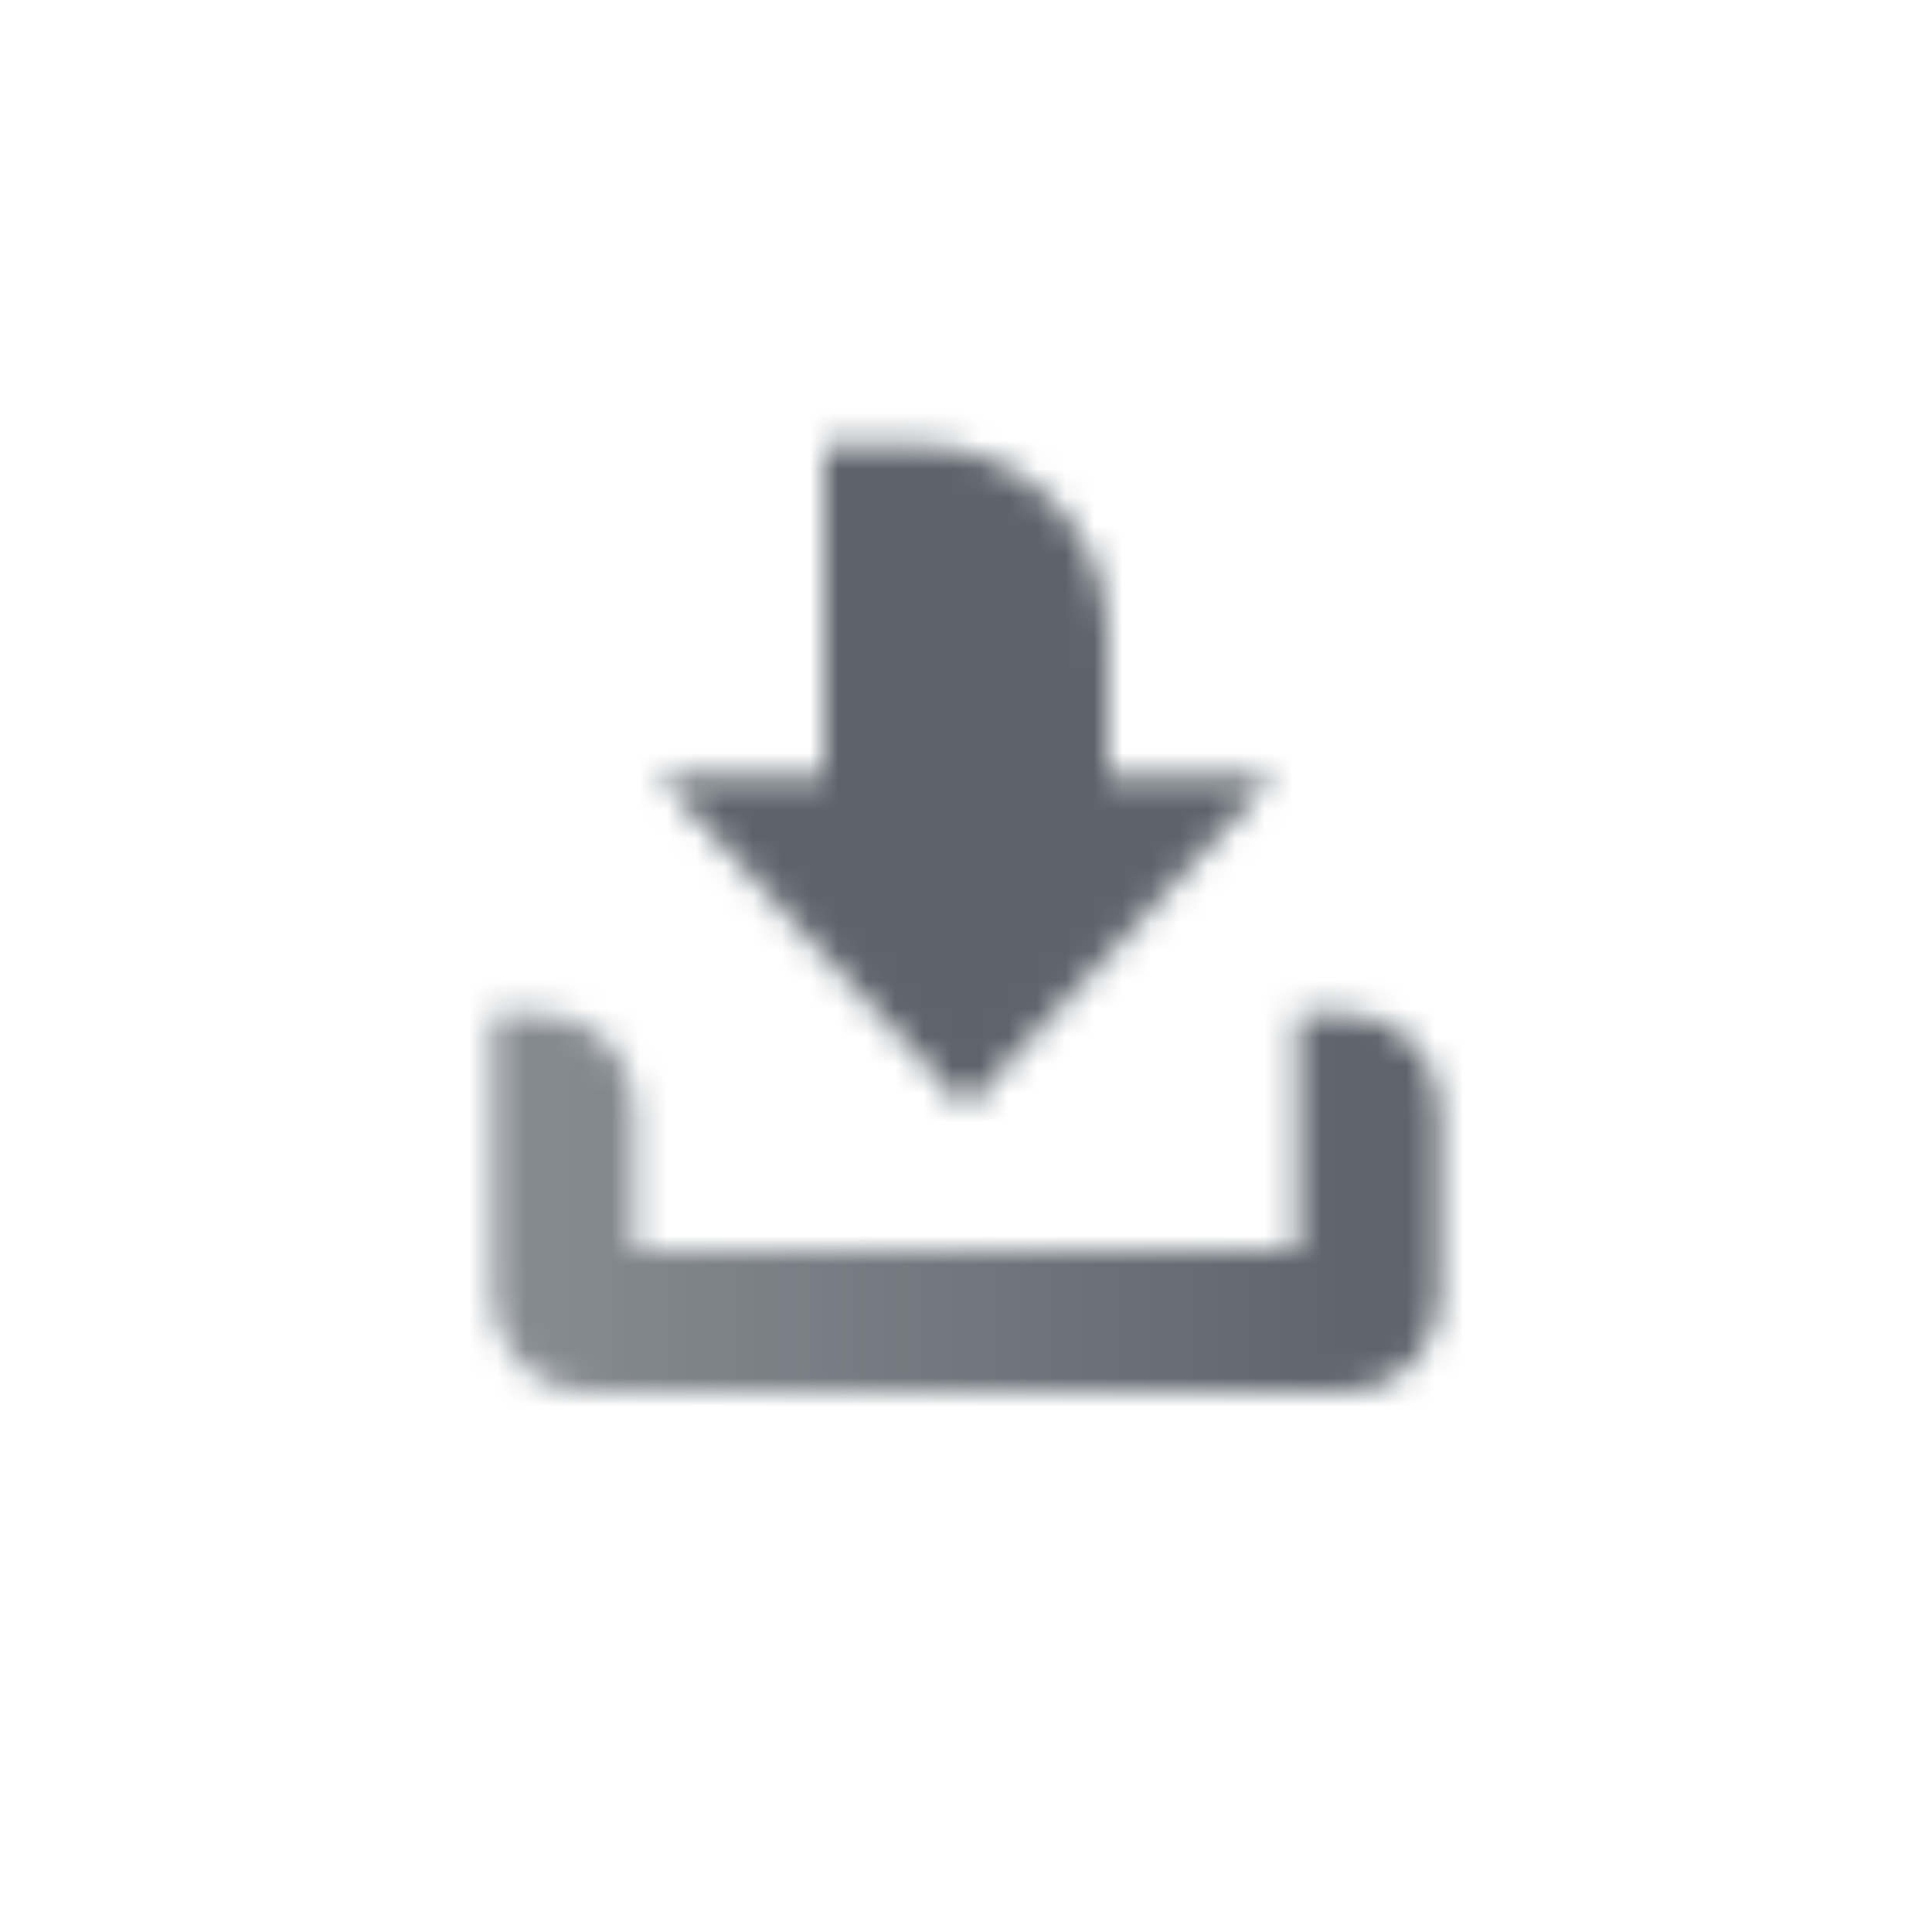
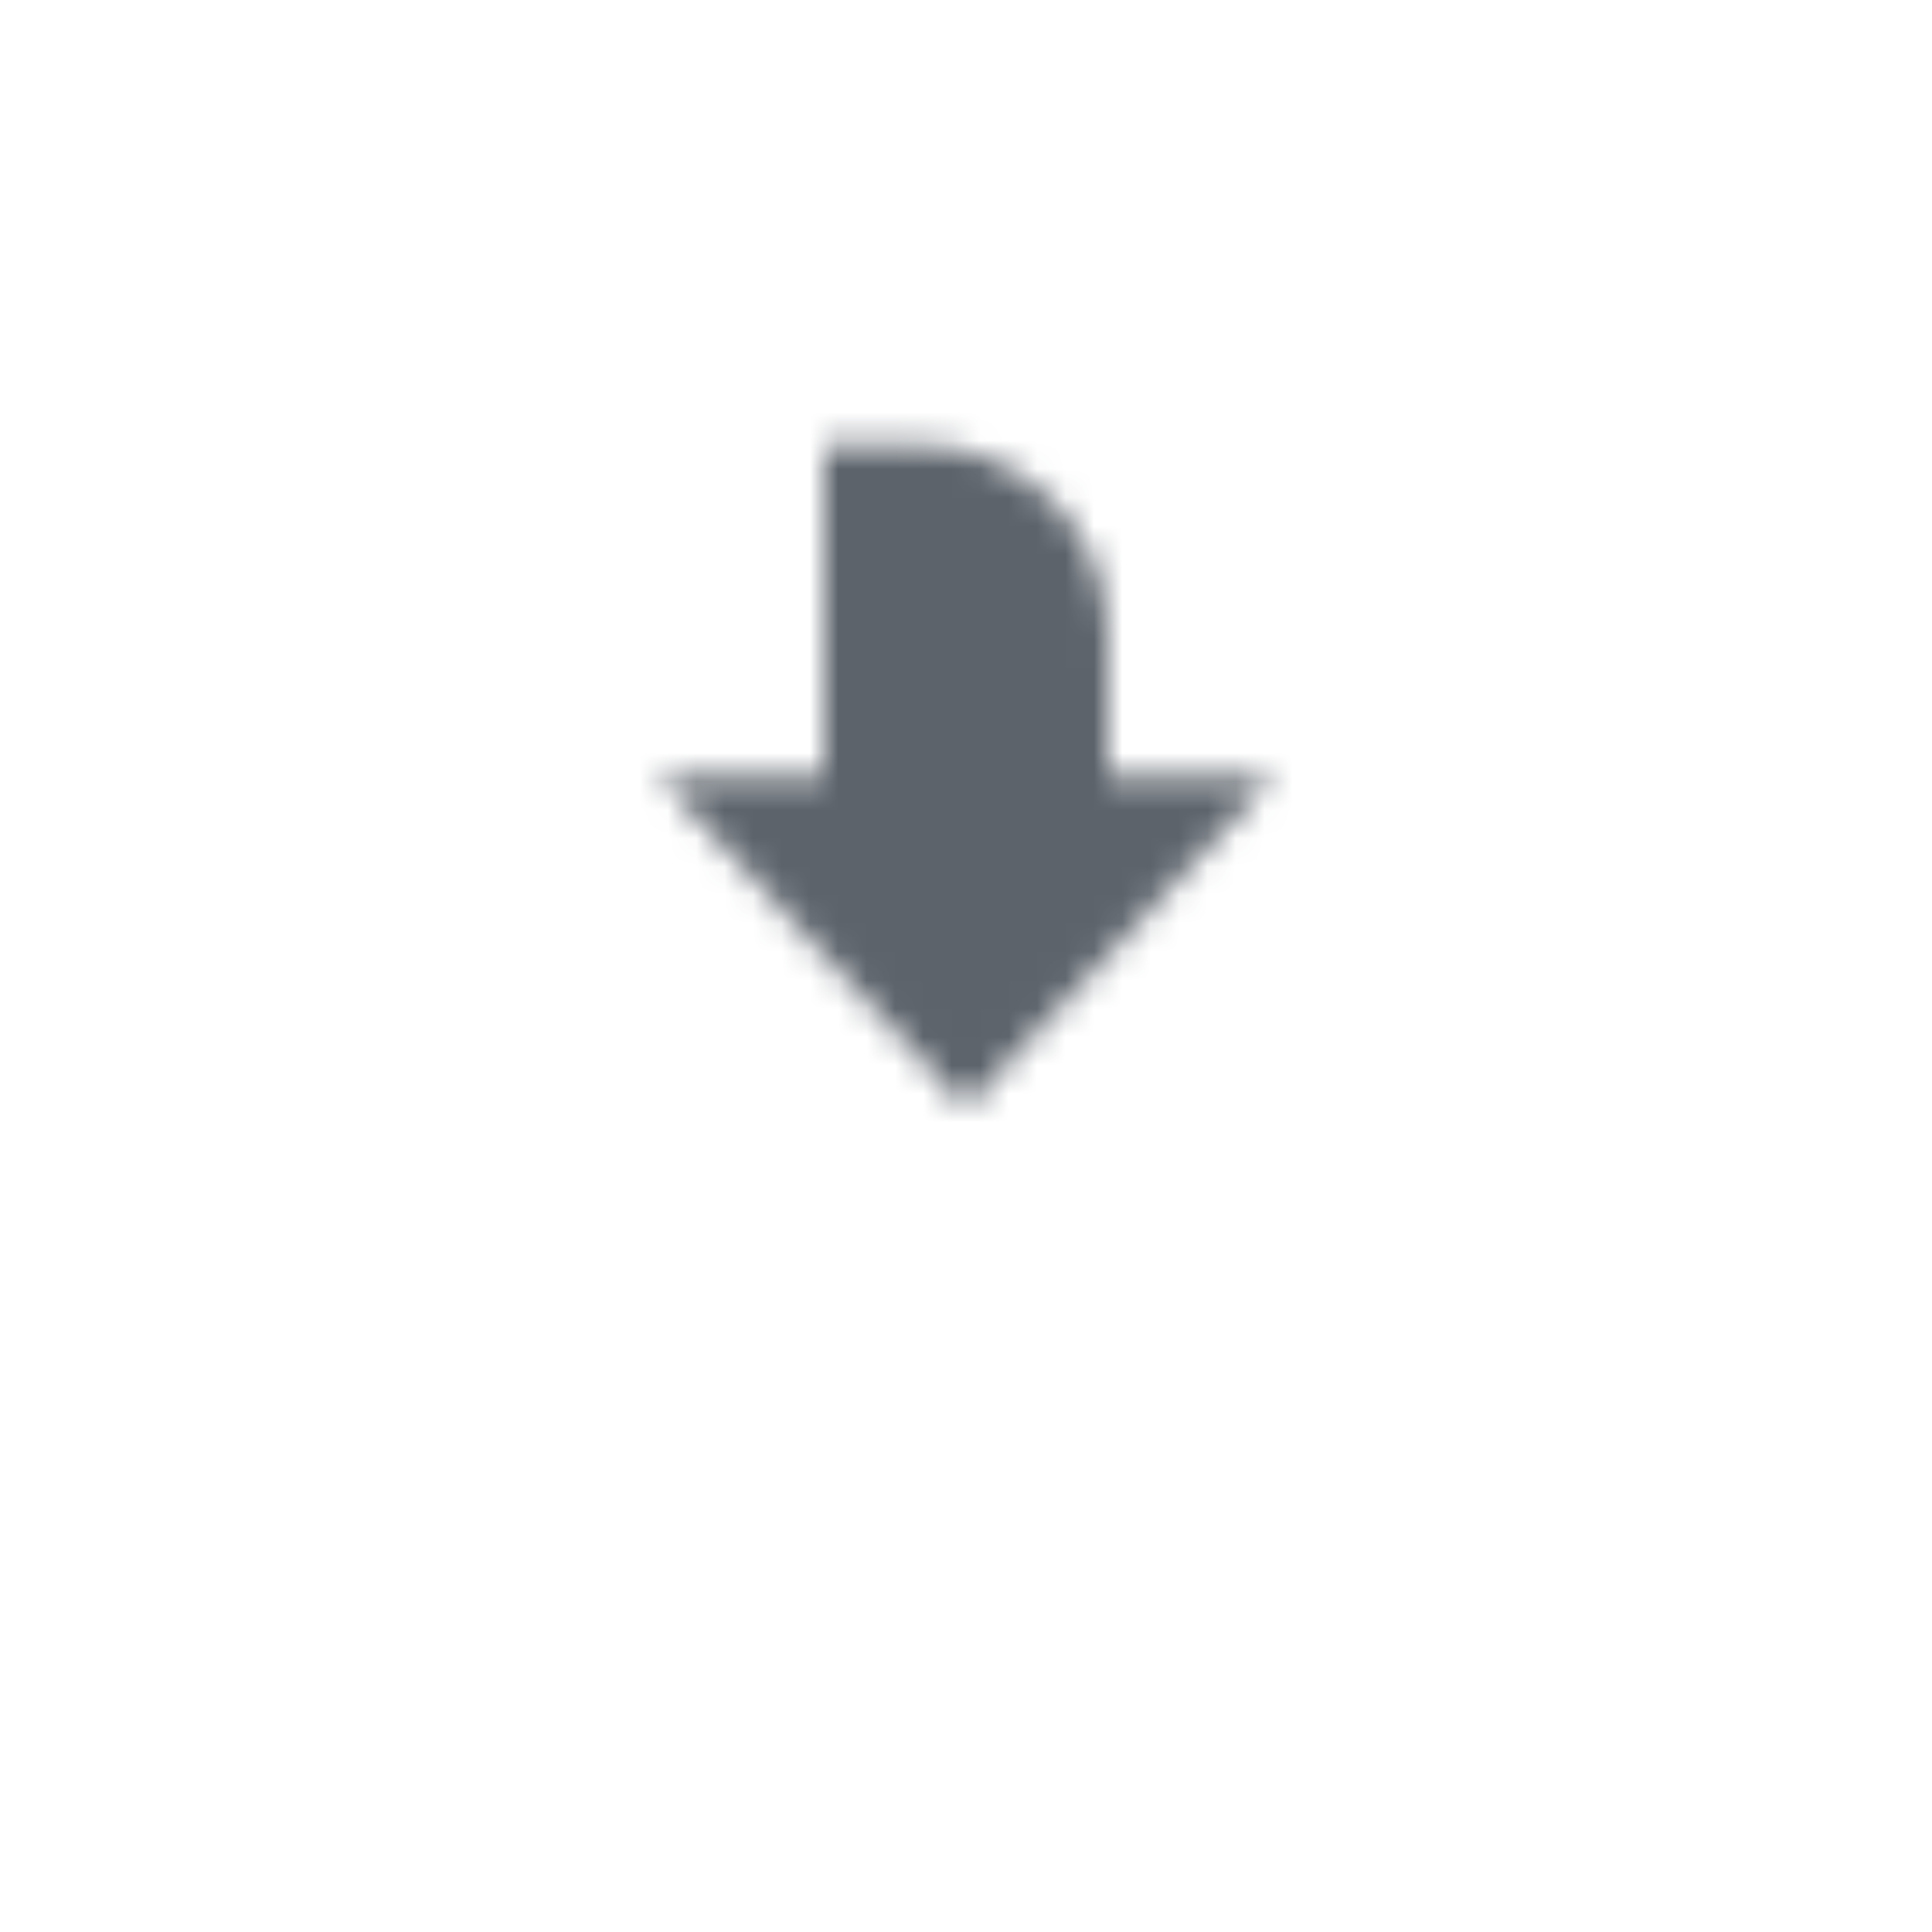
<svg xmlns="http://www.w3.org/2000/svg" width="68" height="68" viewBox="0 0 68 68" fill="none">
  <mask id="mask0_450_342320" style="mask-type:alpha" maskUnits="userSpaceOnUse" x="17" y="15" width="34" height="34">
-     <path d="M22.333 39C22.333 37.159 20.841 35.667 19 35.667L17.333 35.667L17.333 45.667C17.333 47.508 18.826 49 20.667 49L47.333 49C49.174 49 50.667 47.508 50.667 45.667L50.667 39C50.667 37.159 49.174 35.667 47.333 35.667L45.667 35.667L45.667 44L22.333 44L22.333 39Z" fill="url(#paint0_linear_450_342320)" />
    <path d="M23.167 27.333L29 27.333L29 15.667L32.333 15.667C36.015 15.667 39 18.651 39 22.333L39 27.333L44.833 27.333L34 39L23.167 27.333Z" fill="black" />
  </mask>
  <g mask="url(#mask0_450_342320)">
    <path d="M14 14L54 14L54 54L14 54L14 14Z" fill="#5C636B" />
  </g>
  <defs>
    <linearGradient id="paint0_linear_450_342320" x1="48.815" y1="44" x2="19.185" y2="44" gradientUnits="userSpaceOnUse">
      <stop />
      <stop offset="1" stop-opacity="0.75" />
    </linearGradient>
  </defs>
</svg>